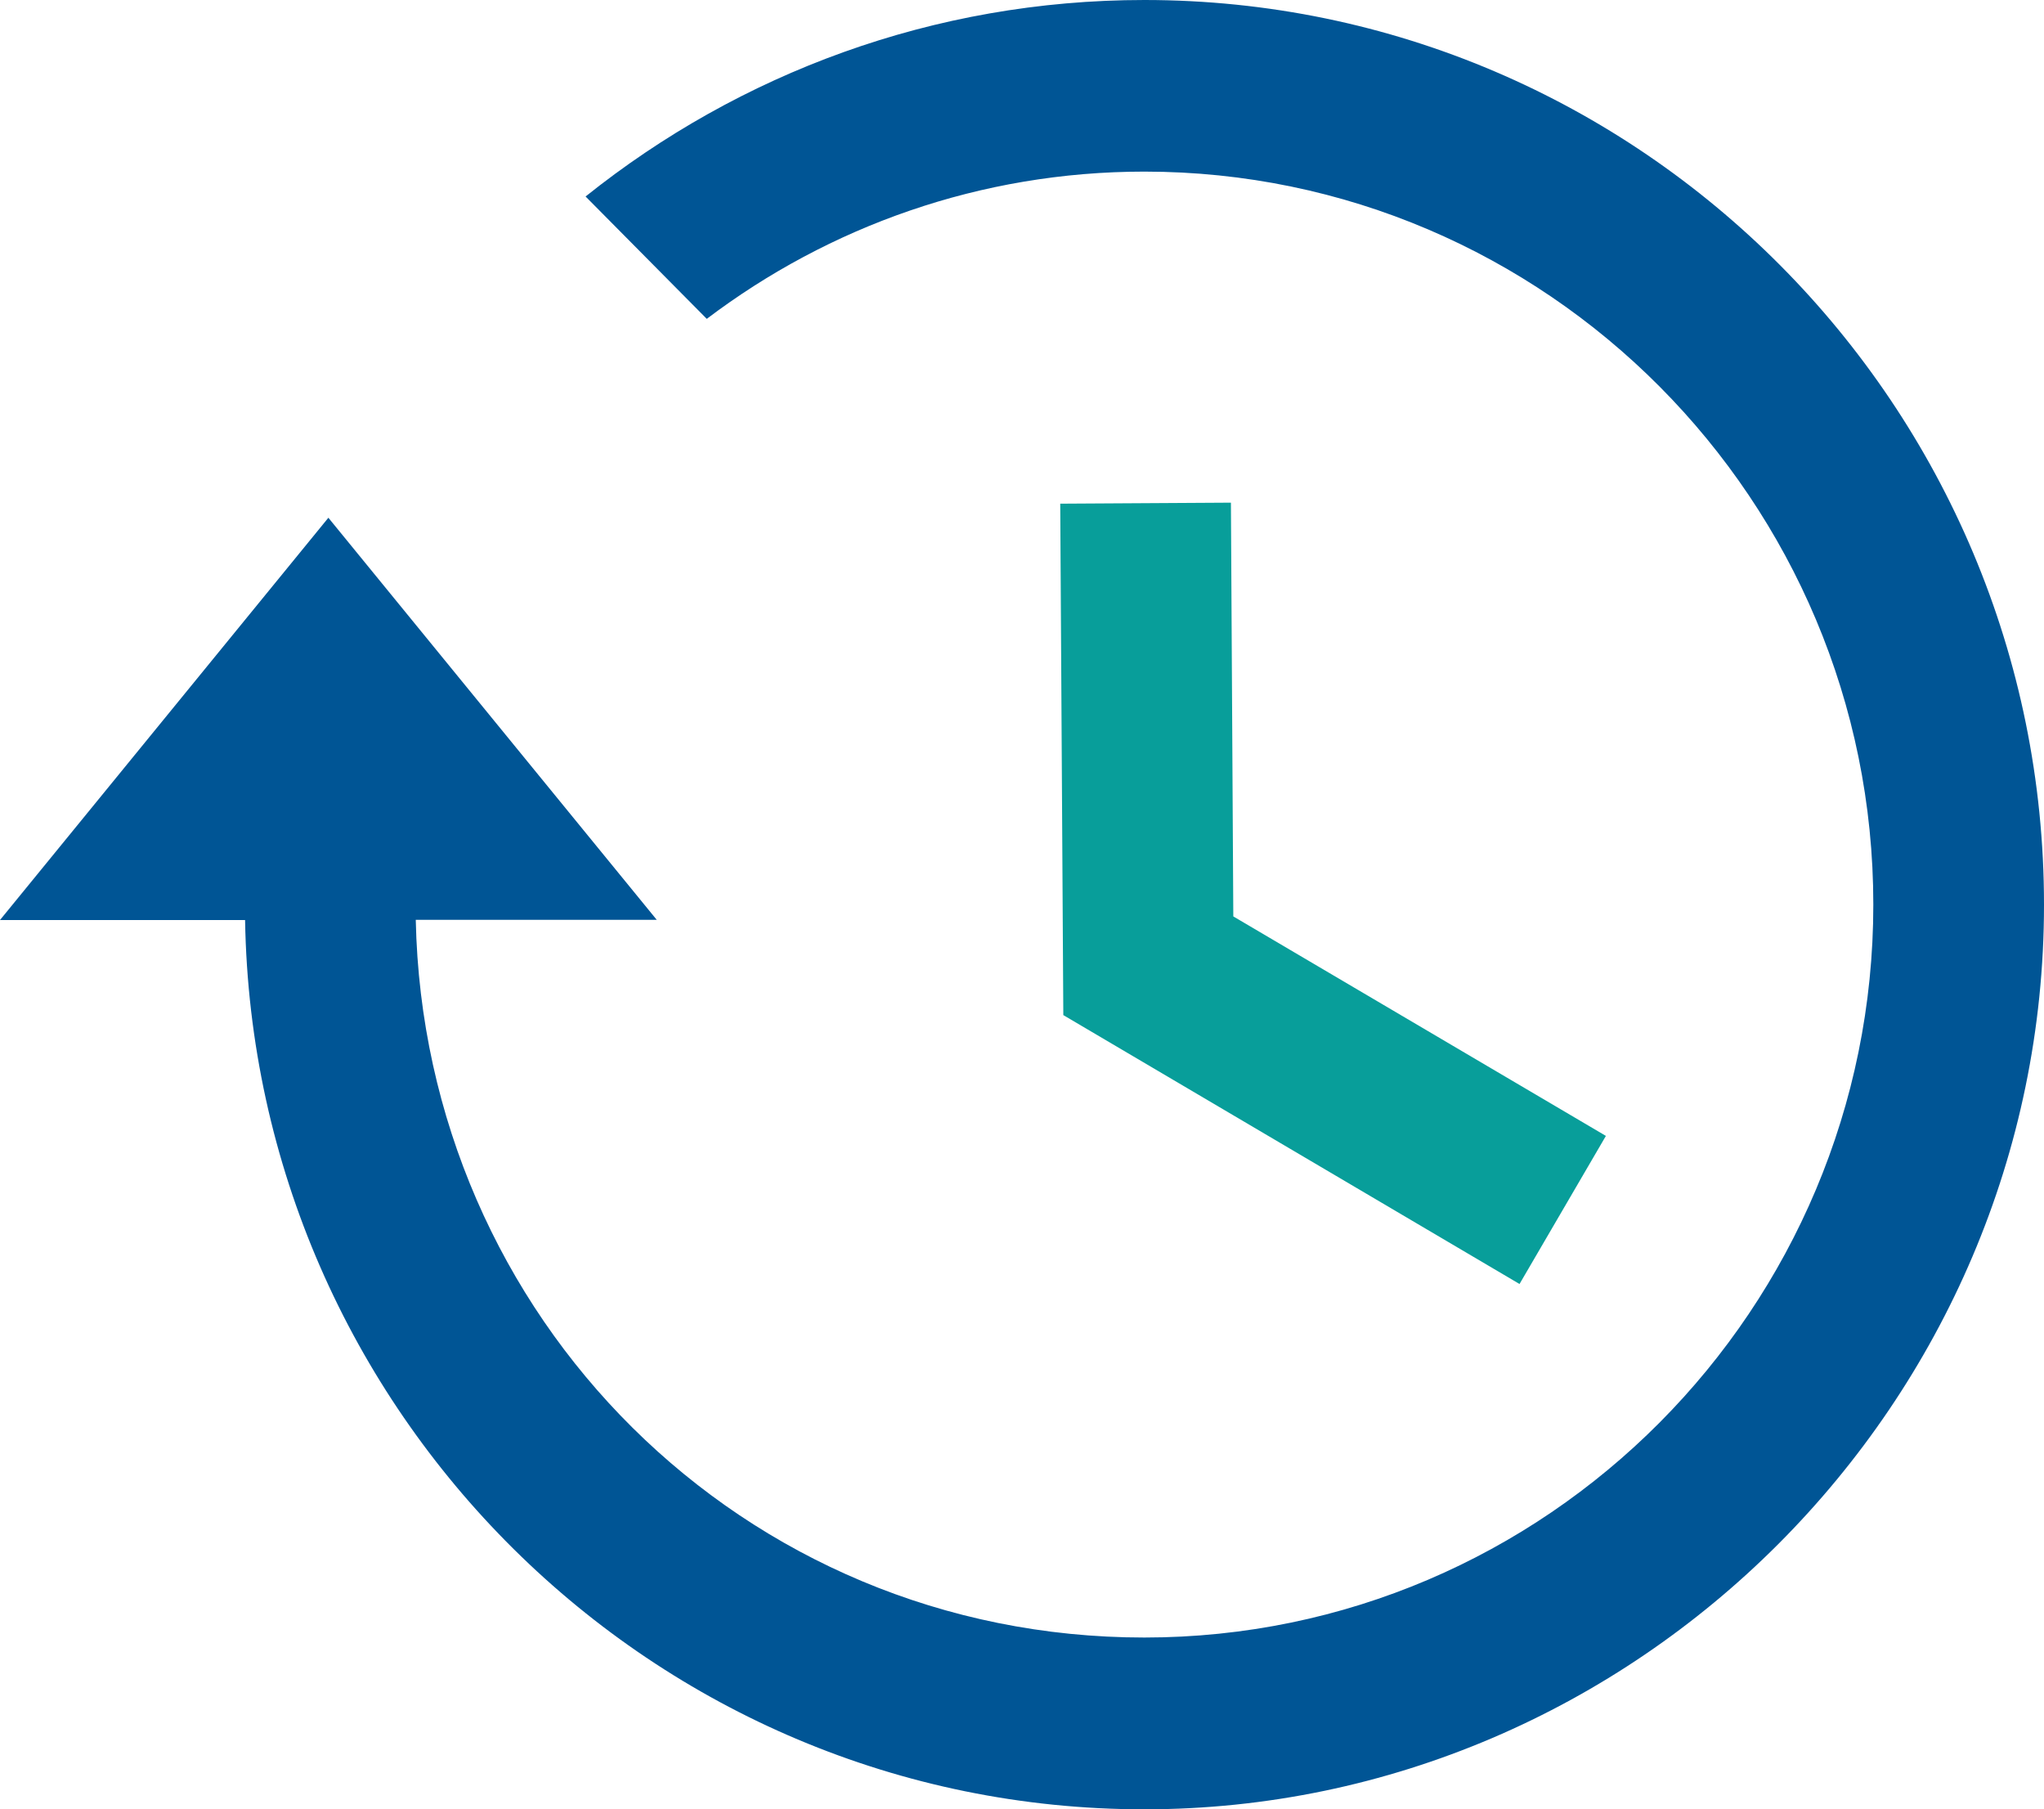
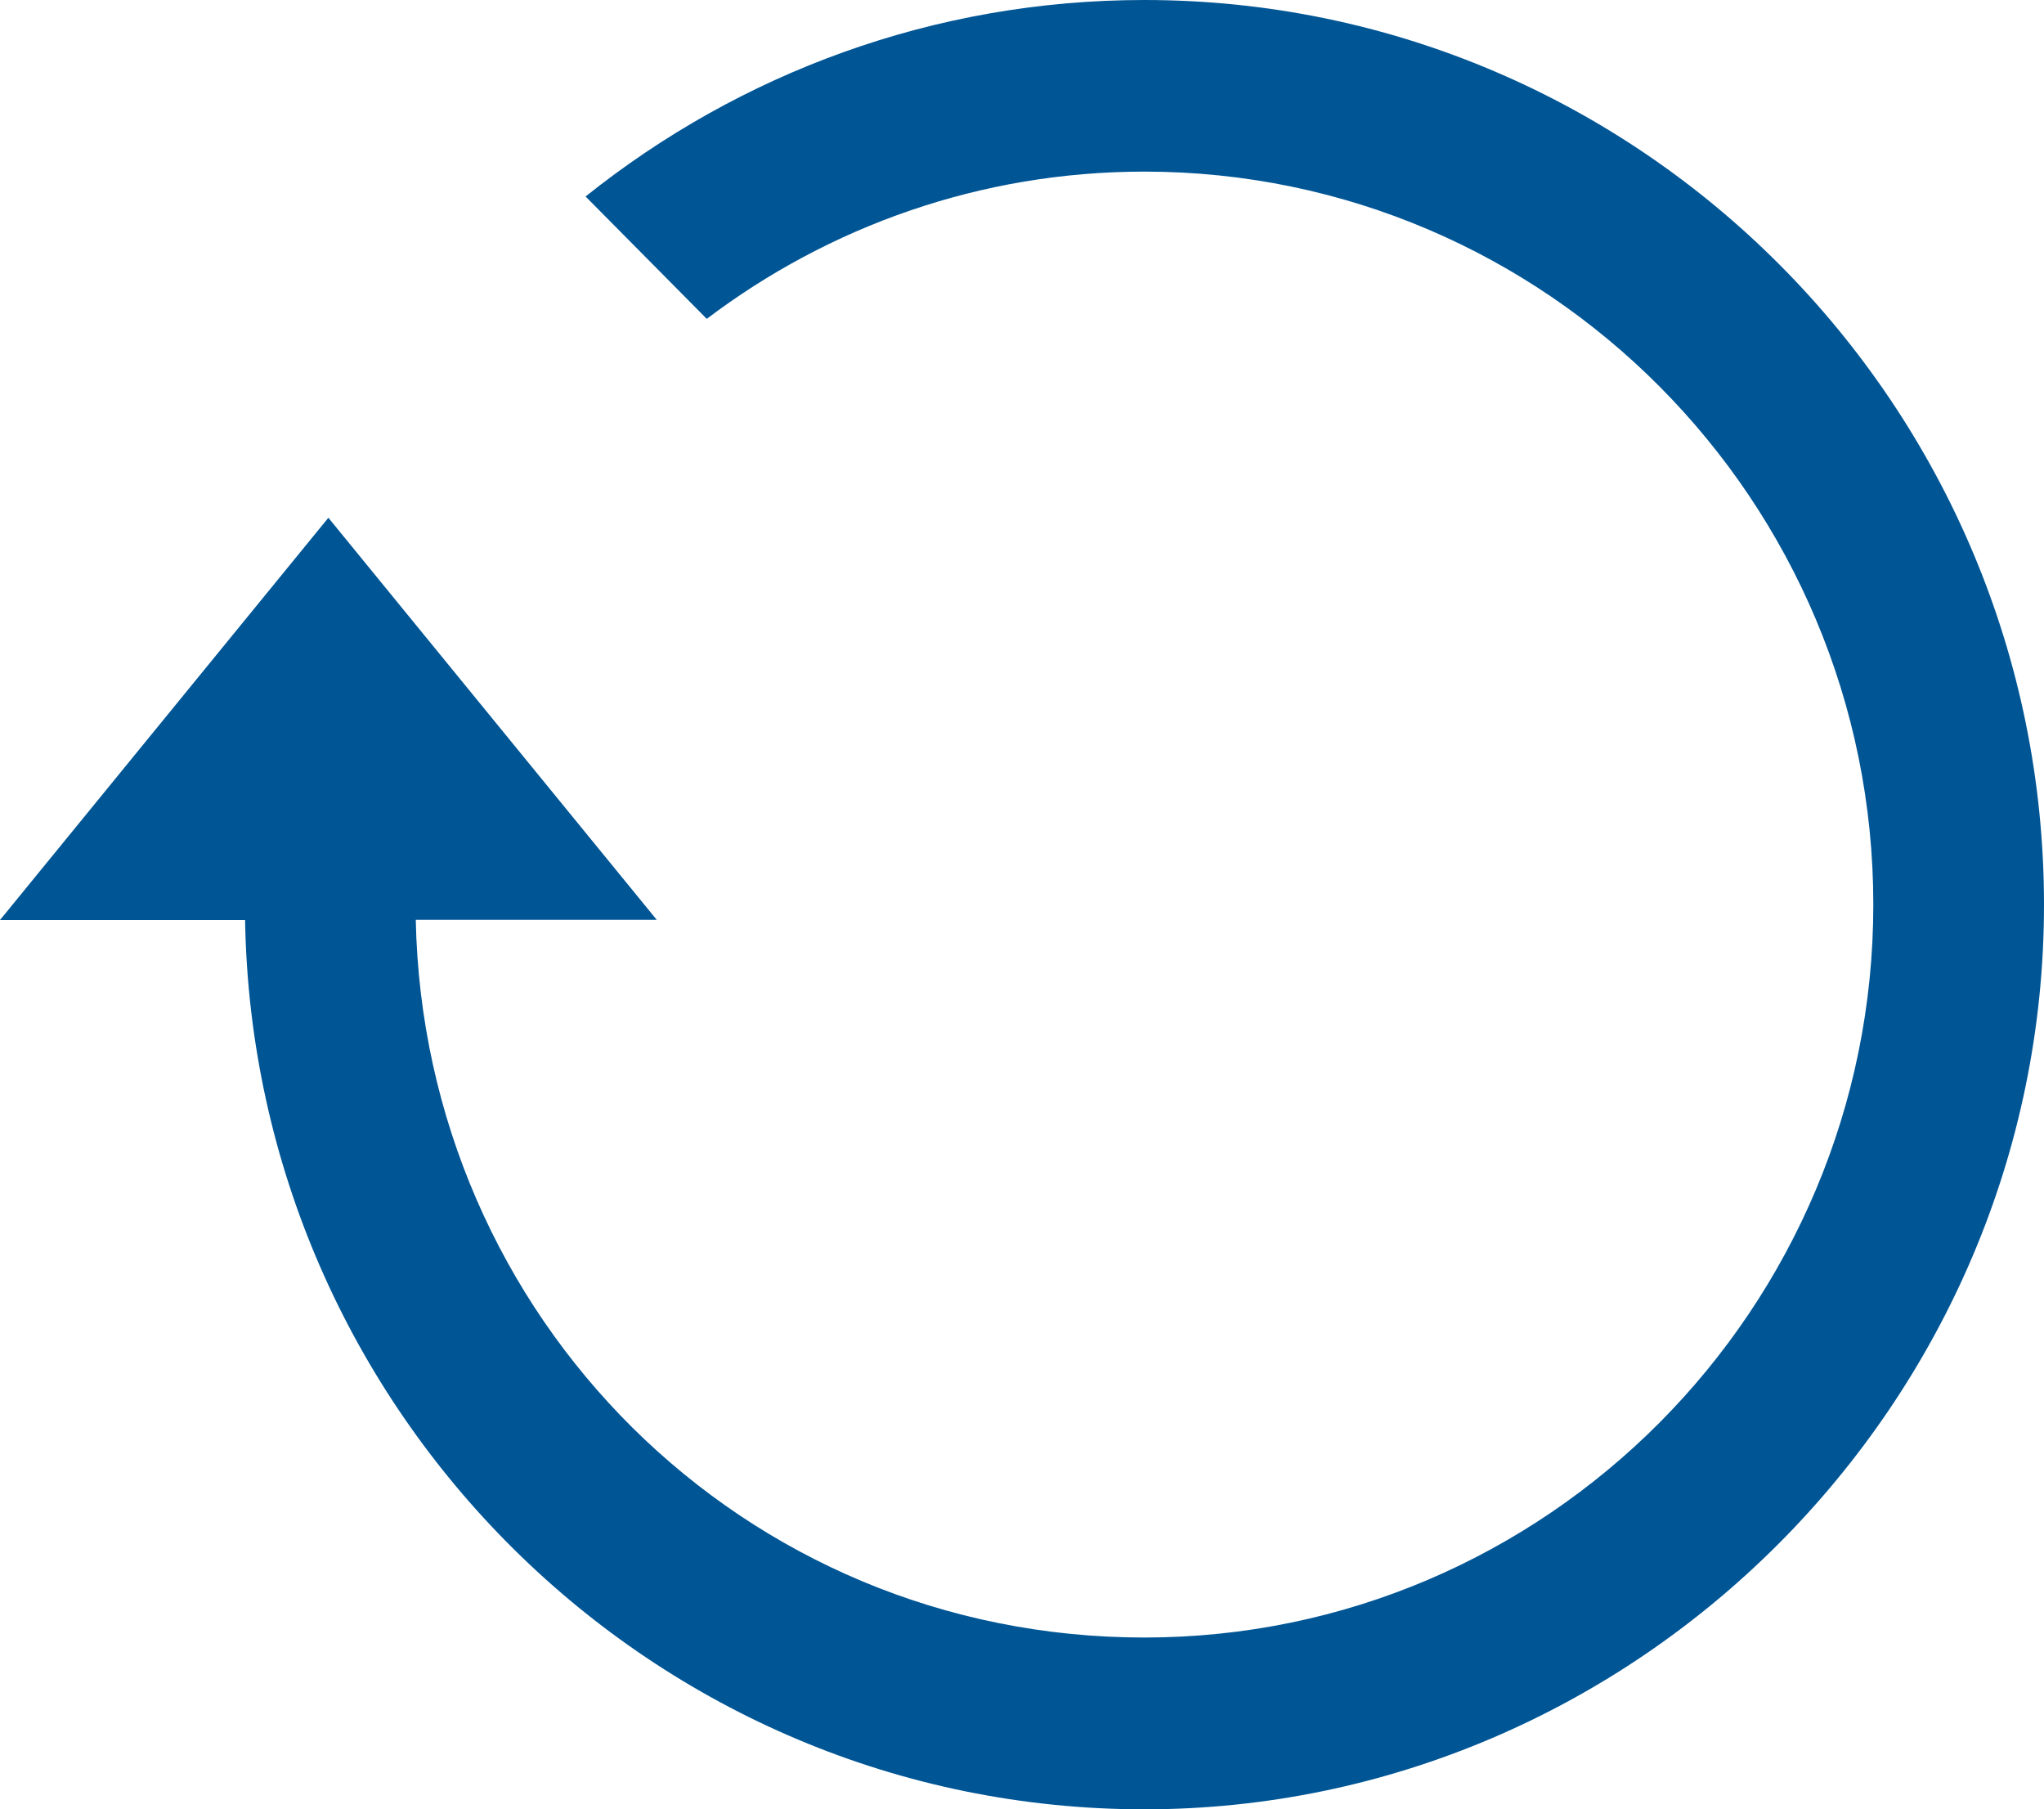
<svg xmlns="http://www.w3.org/2000/svg" width="113" height="100" viewBox="0 0 113 100" fill="none">
  <path d="M63.265 0C51.603 0 40.865 4.069 32.373 10.86L39.073 17.623C45.819 12.52 54.198 9.485 63.265 9.485C85.486 9.485 103.564 27.658 103.564 49.995C103.564 72.332 85.486 90.505 63.265 90.505C41.045 90.505 23.438 72.788 22.985 50.839H36.308L18.154 28.616L0 50.849H13.549C14.002 78.023 36.119 100 63.265 100C90.411 100 113 77.568 113 50.005C113 22.441 90.694 0 63.265 0Z" fill="#005595" />
-   <path d="M88.78 62.781L68.182 50.65L68.05 27.782L58.614 27.838L58.784 56.104L84.005 70.966L88.78 62.781Z" fill="#089E9A" />
</svg>